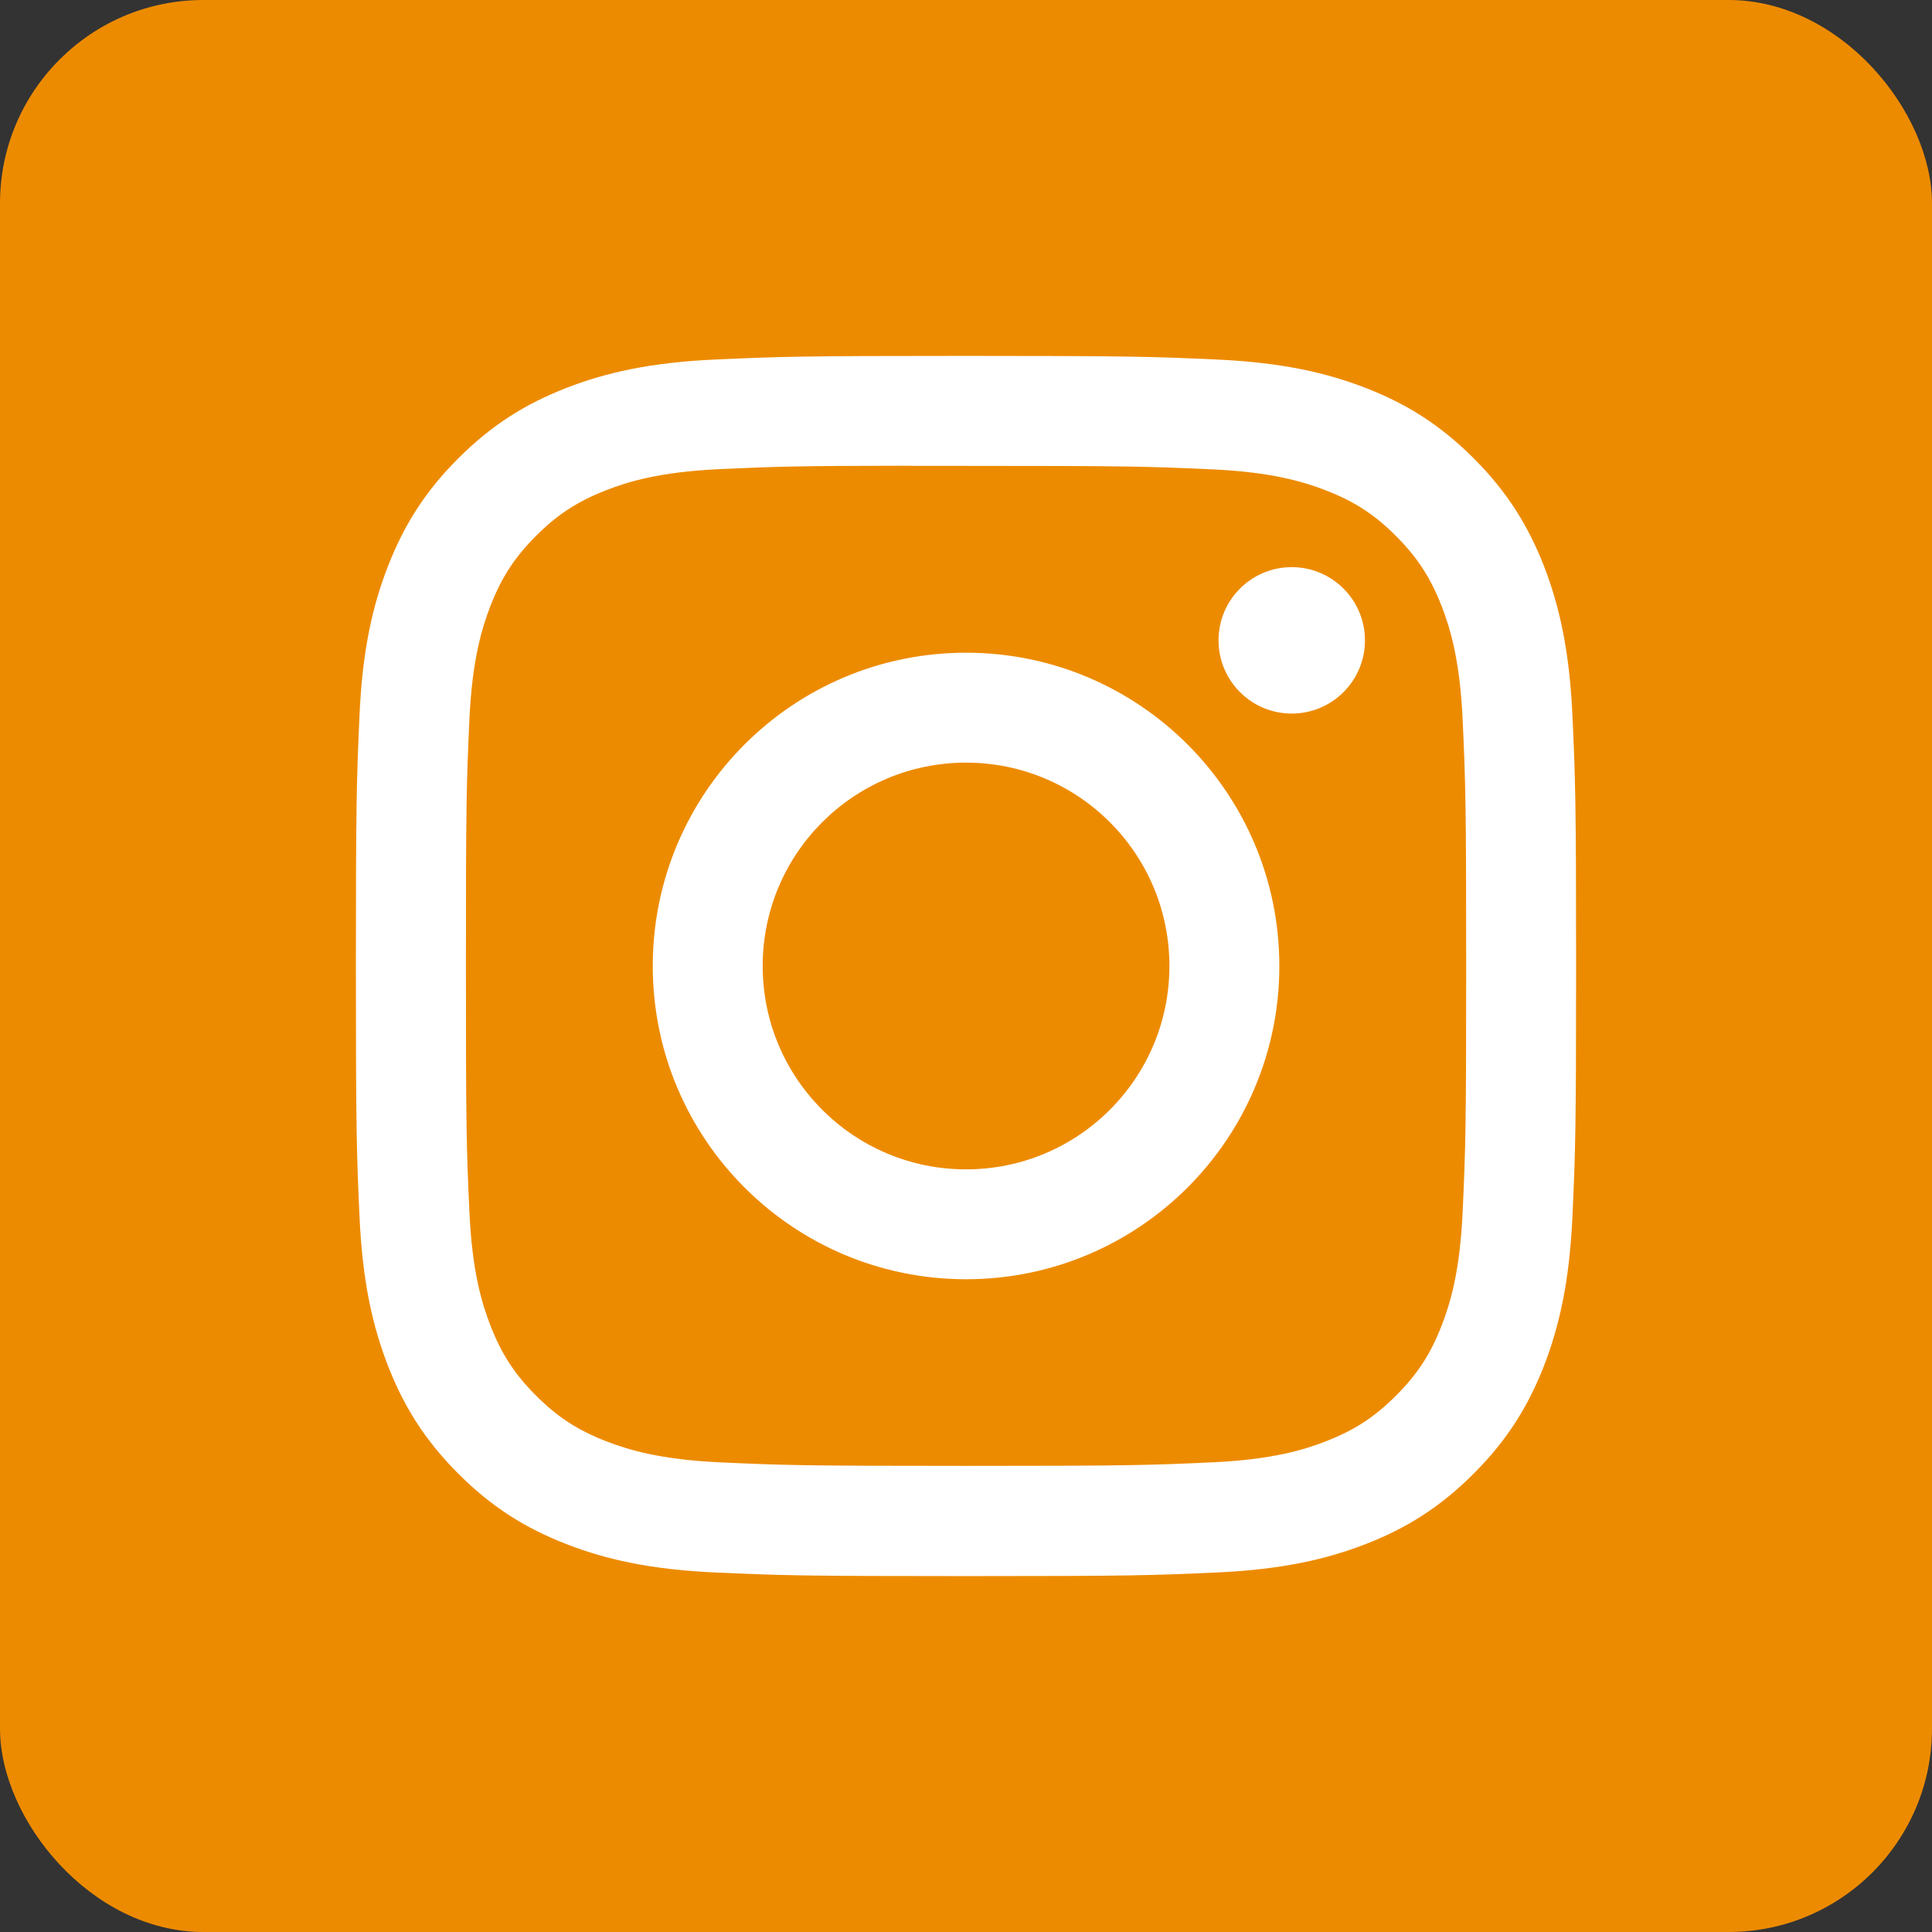
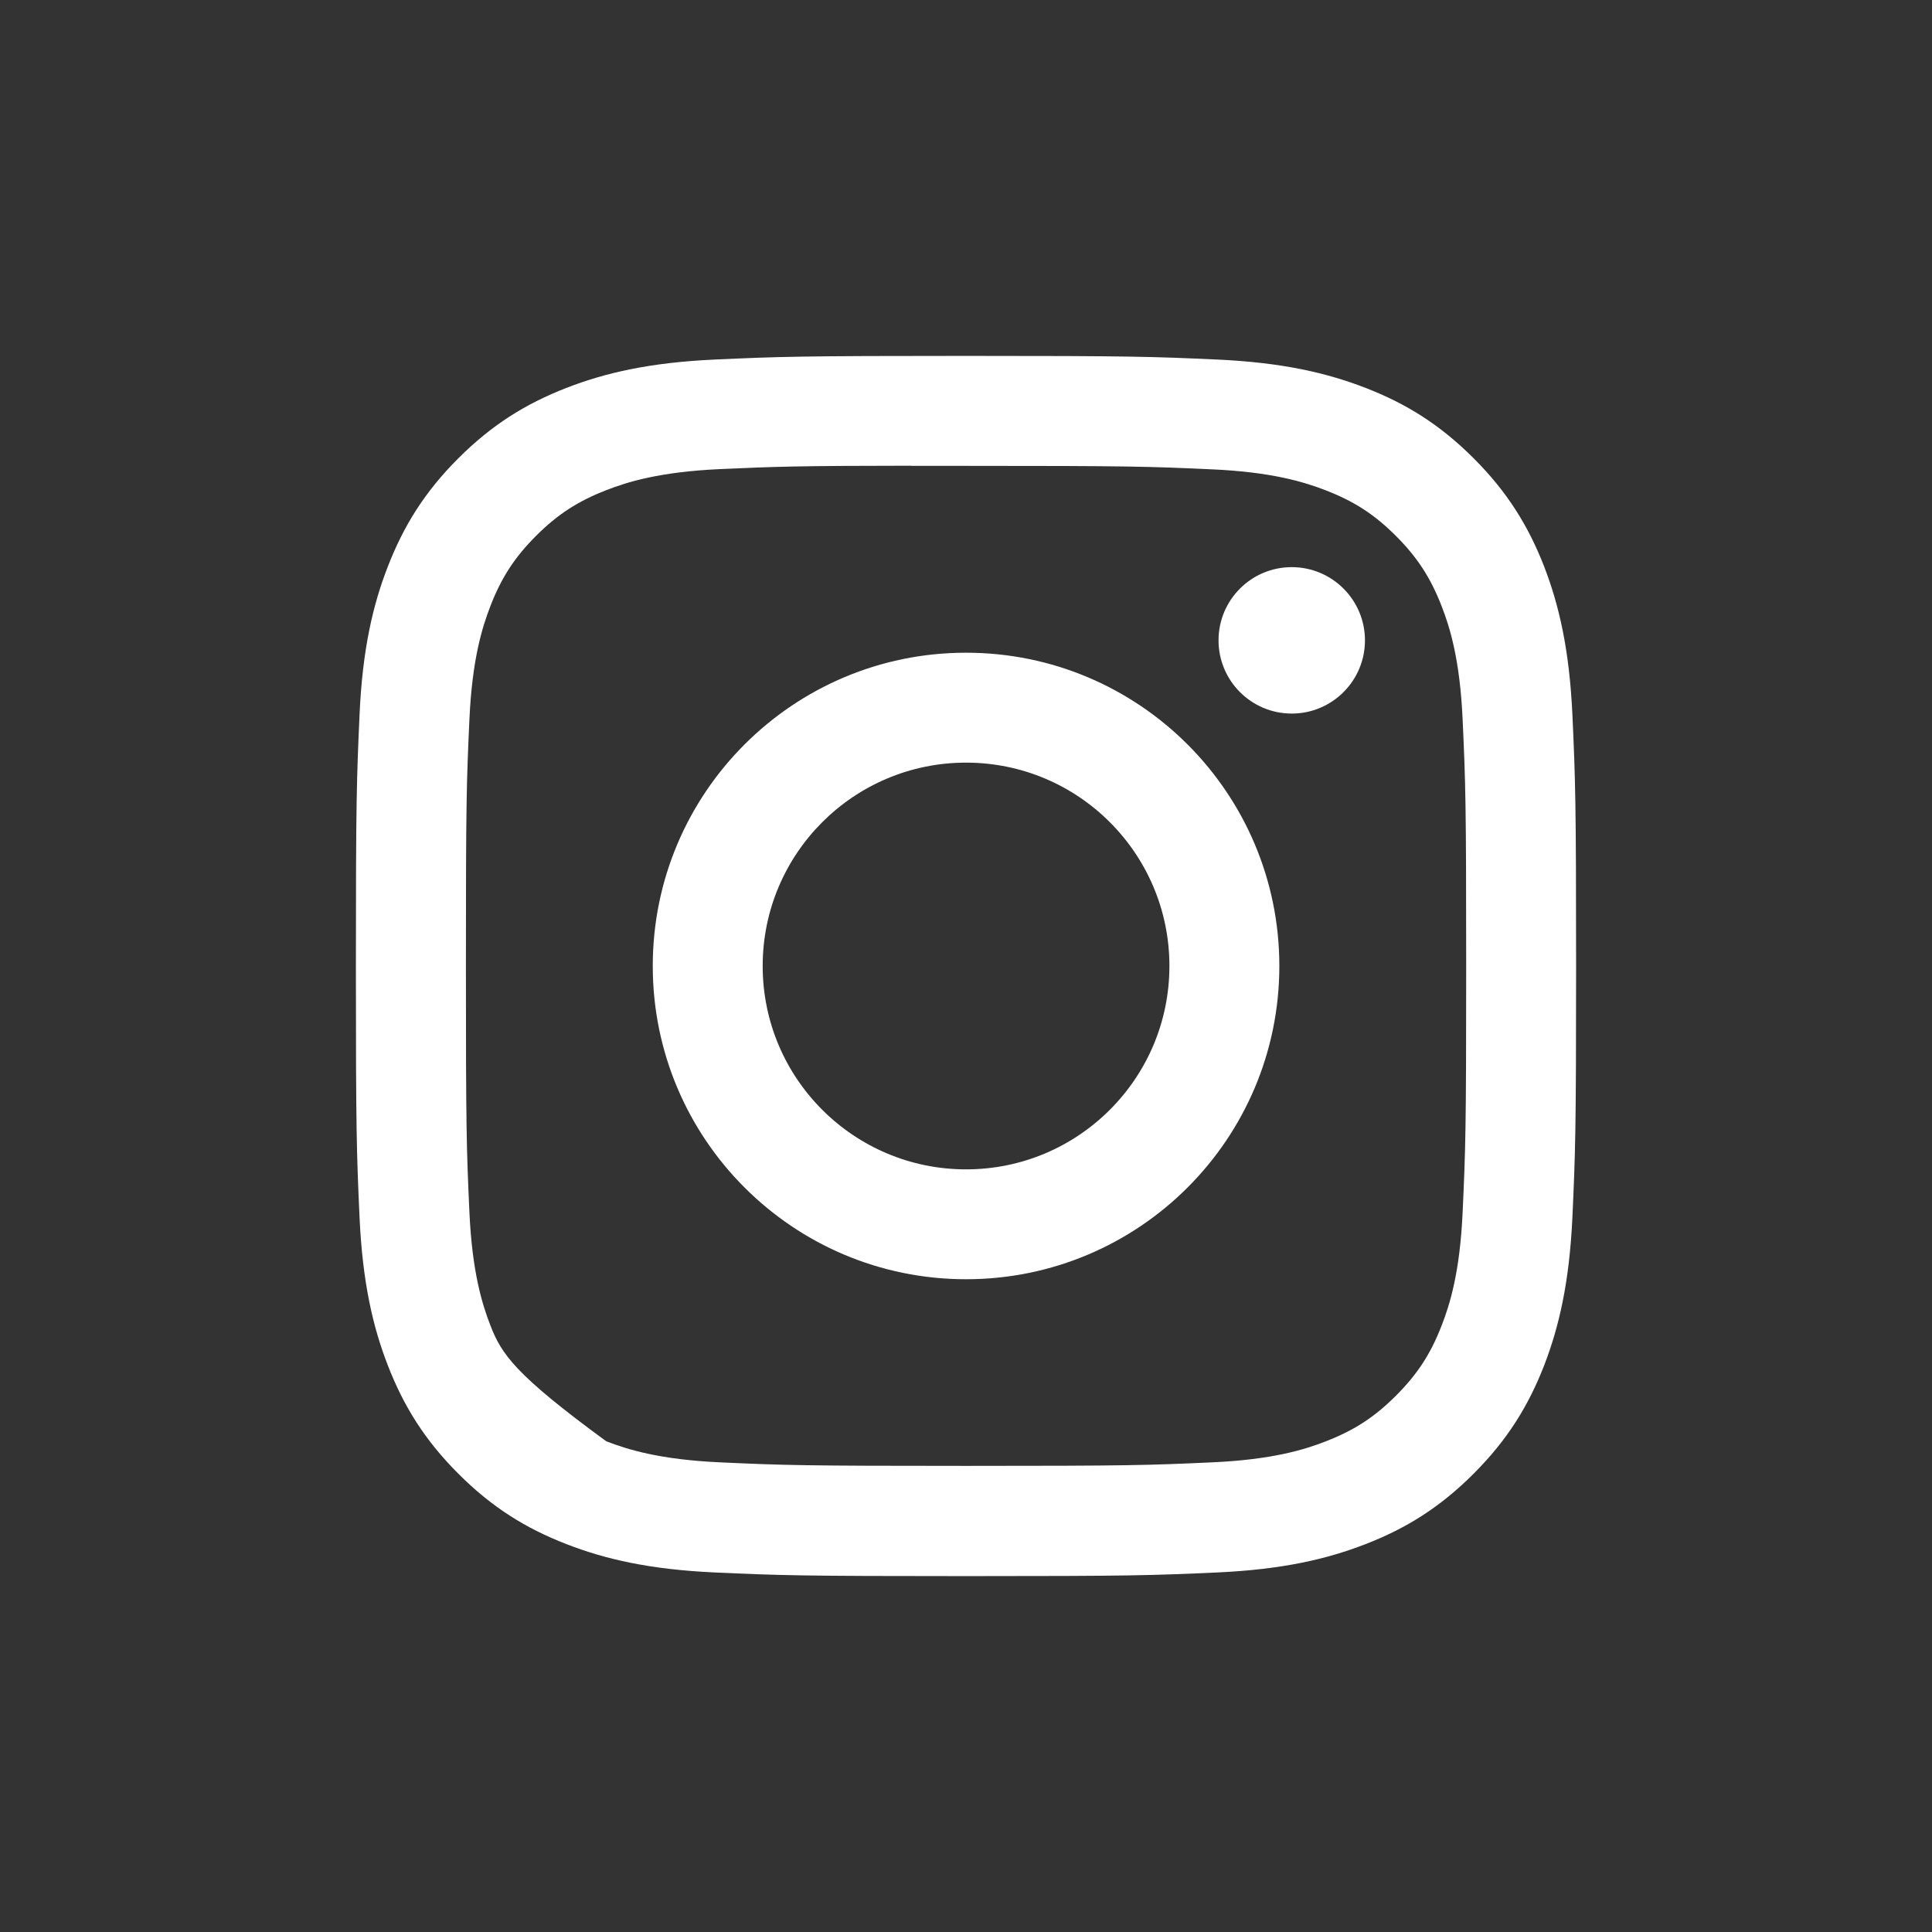
<svg xmlns="http://www.w3.org/2000/svg" width="38" height="38" viewBox="0 0 38 38" fill="none">
  <rect x="0" y="0" width="38" height="38" fill="#333333" stroke="none" />
-   <rect width="38" height="38" rx="4" fill="#ED8B00" />
-   <path d="M19.001 7C15.742 7 15.333 7.014 14.053 7.072C12.776 7.131 11.904 7.333 11.14 7.63C10.351 7.937 9.682 8.347 9.015 9.014C8.347 9.681 7.937 10.35 7.63 11.139C7.332 11.903 7.13 12.775 7.072 14.052C7.015 15.332 7 15.741 7 19C7 22.259 7.014 22.667 7.072 23.947C7.131 25.224 7.333 26.096 7.63 26.86C7.937 27.649 8.347 28.318 9.014 28.985C9.681 29.653 10.35 30.064 11.139 30.37C11.903 30.667 12.775 30.869 14.052 30.928C15.332 30.986 15.741 31 19 31C22.259 31 22.667 30.986 23.947 30.928C25.224 30.869 26.097 30.667 26.861 30.37C27.65 30.064 28.318 29.653 28.985 28.985C29.652 28.318 30.062 27.649 30.37 26.86C30.665 26.096 30.867 25.224 30.927 23.947C30.985 22.667 31 22.259 31 19C31 15.741 30.985 15.332 30.927 14.052C30.867 12.775 30.665 11.903 30.37 11.139C30.062 10.35 29.652 9.681 28.985 9.014C28.317 8.346 27.65 7.936 26.86 7.63C26.095 7.333 25.222 7.131 23.945 7.072C22.665 7.014 22.257 7 18.997 7H19.001ZM17.925 9.163C18.244 9.162 18.601 9.163 19.001 9.163C22.205 9.163 22.585 9.174 23.85 9.232C25.02 9.285 25.655 9.481 26.078 9.645C26.638 9.862 27.038 10.122 27.457 10.542C27.877 10.962 28.137 11.362 28.355 11.922C28.52 12.345 28.715 12.98 28.768 14.15C28.826 15.415 28.838 15.795 28.838 18.997C28.838 22.2 28.826 22.58 28.768 23.845C28.715 25.015 28.52 25.65 28.355 26.072C28.138 26.633 27.877 27.031 27.457 27.451C27.037 27.871 26.639 28.131 26.078 28.349C25.656 28.514 25.02 28.709 23.85 28.762C22.585 28.82 22.205 28.832 19.001 28.832C15.797 28.832 15.417 28.82 14.152 28.762C12.982 28.708 12.347 28.512 11.924 28.348C11.364 28.131 10.964 27.871 10.544 27.451C10.124 27.031 9.864 26.632 9.646 26.071C9.482 25.649 9.286 25.014 9.233 23.844C9.175 22.579 9.164 22.199 9.164 18.994C9.164 15.79 9.175 15.412 9.233 14.147C9.286 12.977 9.482 12.342 9.646 11.919C9.863 11.359 10.124 10.959 10.544 10.539C10.964 10.119 11.364 9.859 11.924 9.641C12.347 9.476 12.982 9.281 14.152 9.227C15.259 9.177 15.688 9.162 17.925 9.16V9.163ZM25.407 11.155C24.612 11.155 23.967 11.799 23.967 12.595C23.967 13.39 24.612 14.035 25.407 14.035C26.202 14.035 26.847 13.39 26.847 12.595C26.847 11.8 26.202 11.155 25.407 11.155V11.155ZM19.001 12.838C15.598 12.838 12.839 15.597 12.839 19C12.839 22.403 15.598 25.161 19.001 25.161C22.404 25.161 25.163 22.403 25.163 19C25.163 15.597 22.404 12.838 19.001 12.838H19.001ZM19.001 15C21.21 15 23.001 16.791 23.001 19C23.001 21.209 21.21 23 19.001 23C16.792 23 15.001 21.209 15.001 19C15.001 16.791 16.792 15 19.001 15Z" fill="white" />
+   <path d="M19.001 7C15.742 7 15.333 7.014 14.053 7.072C12.776 7.131 11.904 7.333 11.14 7.63C10.351 7.937 9.682 8.347 9.015 9.014C8.347 9.681 7.937 10.35 7.63 11.139C7.332 11.903 7.13 12.775 7.072 14.052C7.015 15.332 7 15.741 7 19C7 22.259 7.014 22.667 7.072 23.947C7.131 25.224 7.333 26.096 7.63 26.86C7.937 27.649 8.347 28.318 9.014 28.985C9.681 29.653 10.35 30.064 11.139 30.37C11.903 30.667 12.775 30.869 14.052 30.928C15.332 30.986 15.741 31 19 31C22.259 31 22.667 30.986 23.947 30.928C25.224 30.869 26.097 30.667 26.861 30.37C27.65 30.064 28.318 29.653 28.985 28.985C29.652 28.318 30.062 27.649 30.37 26.86C30.665 26.096 30.867 25.224 30.927 23.947C30.985 22.667 31 22.259 31 19C31 15.741 30.985 15.332 30.927 14.052C30.867 12.775 30.665 11.903 30.37 11.139C30.062 10.35 29.652 9.681 28.985 9.014C28.317 8.346 27.65 7.936 26.86 7.63C26.095 7.333 25.222 7.131 23.945 7.072C22.665 7.014 22.257 7 18.997 7H19.001ZM17.925 9.163C18.244 9.162 18.601 9.163 19.001 9.163C22.205 9.163 22.585 9.174 23.85 9.232C25.02 9.285 25.655 9.481 26.078 9.645C26.638 9.862 27.038 10.122 27.457 10.542C27.877 10.962 28.137 11.362 28.355 11.922C28.52 12.345 28.715 12.98 28.768 14.15C28.826 15.415 28.838 15.795 28.838 18.997C28.838 22.2 28.826 22.58 28.768 23.845C28.715 25.015 28.52 25.65 28.355 26.072C28.138 26.633 27.877 27.031 27.457 27.451C27.037 27.871 26.639 28.131 26.078 28.349C25.656 28.514 25.02 28.709 23.85 28.762C22.585 28.82 22.205 28.832 19.001 28.832C15.797 28.832 15.417 28.82 14.152 28.762C12.982 28.708 12.347 28.512 11.924 28.348C10.124 27.031 9.864 26.632 9.646 26.071C9.482 25.649 9.286 25.014 9.233 23.844C9.175 22.579 9.164 22.199 9.164 18.994C9.164 15.79 9.175 15.412 9.233 14.147C9.286 12.977 9.482 12.342 9.646 11.919C9.863 11.359 10.124 10.959 10.544 10.539C10.964 10.119 11.364 9.859 11.924 9.641C12.347 9.476 12.982 9.281 14.152 9.227C15.259 9.177 15.688 9.162 17.925 9.16V9.163ZM25.407 11.155C24.612 11.155 23.967 11.799 23.967 12.595C23.967 13.39 24.612 14.035 25.407 14.035C26.202 14.035 26.847 13.39 26.847 12.595C26.847 11.8 26.202 11.155 25.407 11.155V11.155ZM19.001 12.838C15.598 12.838 12.839 15.597 12.839 19C12.839 22.403 15.598 25.161 19.001 25.161C22.404 25.161 25.163 22.403 25.163 19C25.163 15.597 22.404 12.838 19.001 12.838H19.001ZM19.001 15C21.21 15 23.001 16.791 23.001 19C23.001 21.209 21.21 23 19.001 23C16.792 23 15.001 21.209 15.001 19C15.001 16.791 16.792 15 19.001 15Z" fill="white" />
</svg>